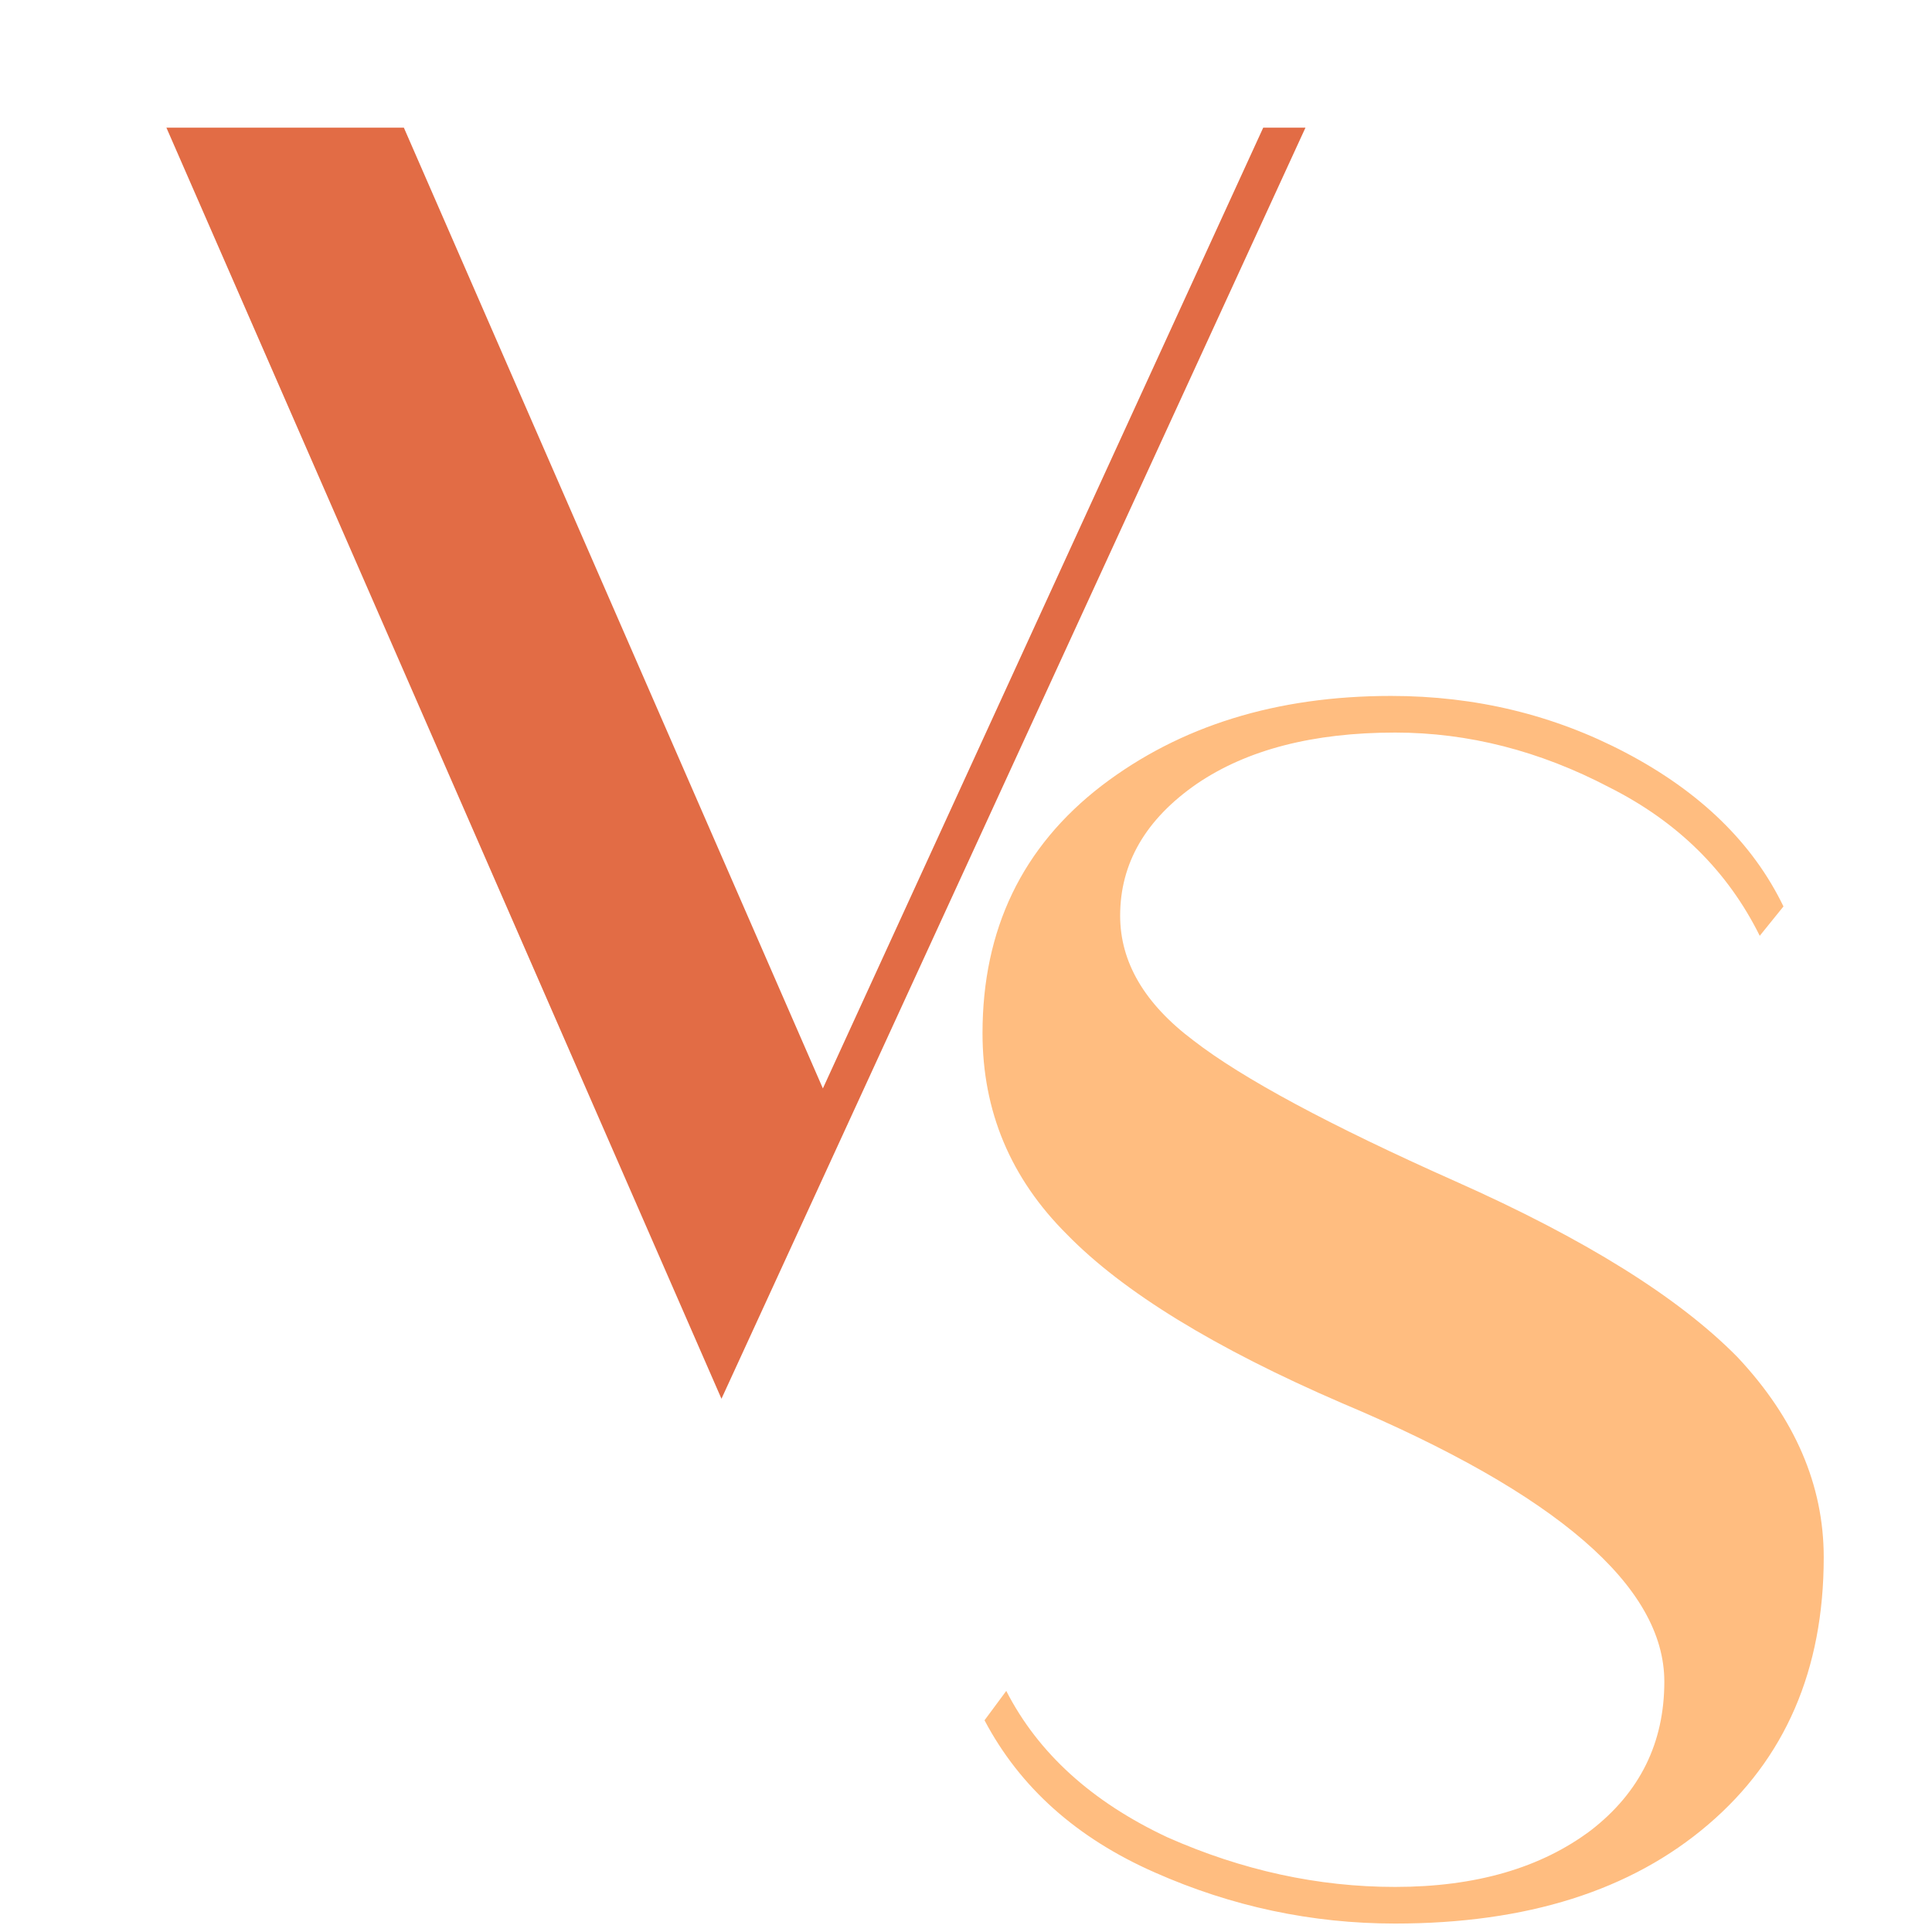
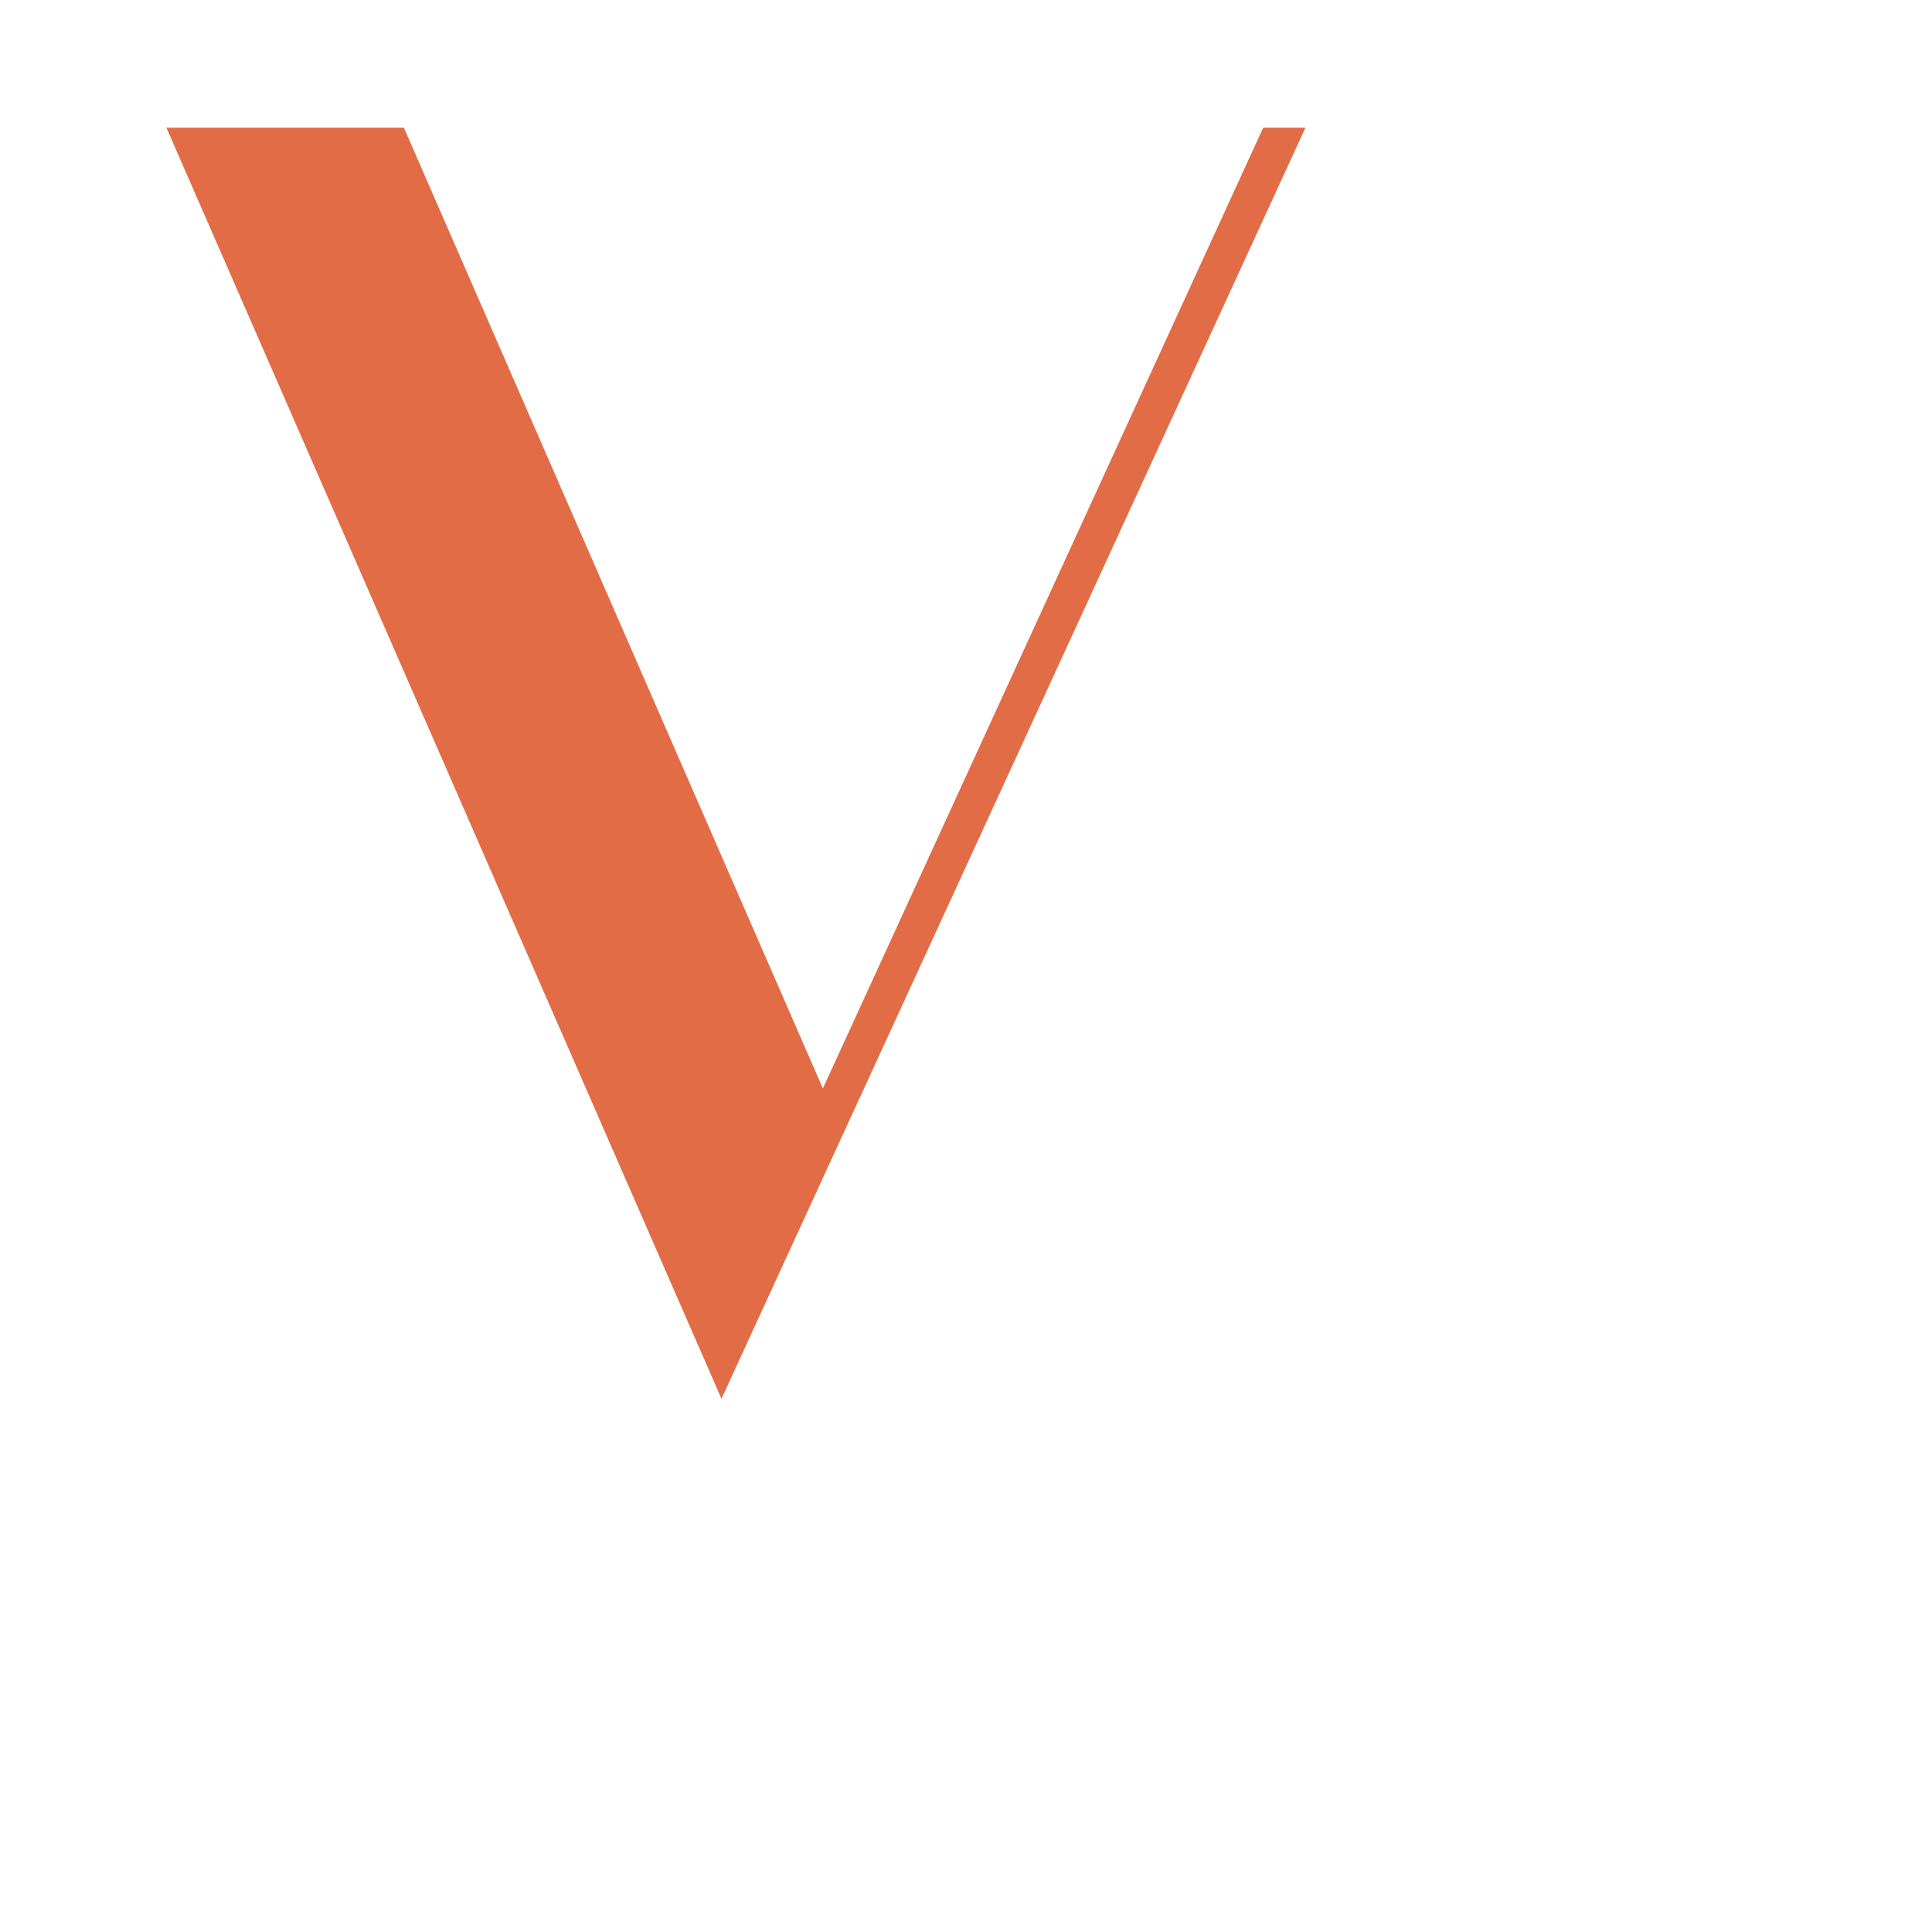
<svg xmlns="http://www.w3.org/2000/svg" width="100" zoomAndPan="magnify" viewBox="0 0 75 75" height="100" preserveAspectRatio="xMidYMid meet" version="1.2">
  <defs />
  <g id="6e09fa8d06">
    <g style="fill:#e26c45;fill-opacity:1;">
      <g transform="translate(3.116, 53.847)">
        <path style="stroke:none" d="M 47.562 -48.891 L 24.891 0.453 L 3.344 -48.891 L 12.562 -48.891 L 28.828 -11.594 L 45.922 -48.891 Z M 47.562 -48.891 " />
      </g>
    </g>
    <g style="fill:#ffbd80;fill-opacity:1;">
      <g transform="translate(33.875, 74.25)">
-         <path style="stroke:none" d="M 36.922 -13.797 C 36.922 -9.43 35.426 -5.973 32.438 -3.422 C 29.445 -0.859 25.395 0.422 20.281 0.422 C 17.051 0.422 13.941 -0.238 10.953 -1.562 C 7.922 -2.895 5.719 -4.863 4.344 -7.469 L 5.188 -8.609 C 6.426 -6.191 8.516 -4.297 11.453 -2.922 C 14.348 -1.641 17.289 -1 20.281 -1 C 23.406 -1 25.941 -1.734 27.891 -3.203 C 29.785 -4.672 30.734 -6.594 30.734 -8.969 C 30.734 -12.664 26.562 -16.27 18.219 -19.781 C 13.281 -21.914 9.723 -24.098 7.547 -26.328 C 5.359 -28.504 4.266 -31.109 4.266 -34.141 C 4.266 -38.172 5.805 -41.375 8.891 -43.75 C 11.93 -46.07 15.676 -47.234 20.125 -47.234 C 23.406 -47.234 26.441 -46.5 29.234 -45.031 C 32.129 -43.508 34.172 -41.52 35.359 -39.062 L 34.438 -37.922 C 33.195 -40.43 31.25 -42.352 28.594 -43.688 C 25.895 -45.102 23.125 -45.812 20.281 -45.812 C 17.102 -45.812 14.539 -45.148 12.594 -43.828 C 10.602 -42.453 9.609 -40.742 9.609 -38.703 C 9.609 -36.898 10.555 -35.285 12.453 -33.859 C 14.348 -32.391 17.738 -30.566 22.625 -28.391 C 27.645 -26.16 31.297 -23.883 33.578 -21.562 C 35.805 -19.188 36.922 -16.598 36.922 -13.797 Z M 36.922 -13.797 " />
-       </g>
+         </g>
    </g>
  </g>
</svg>